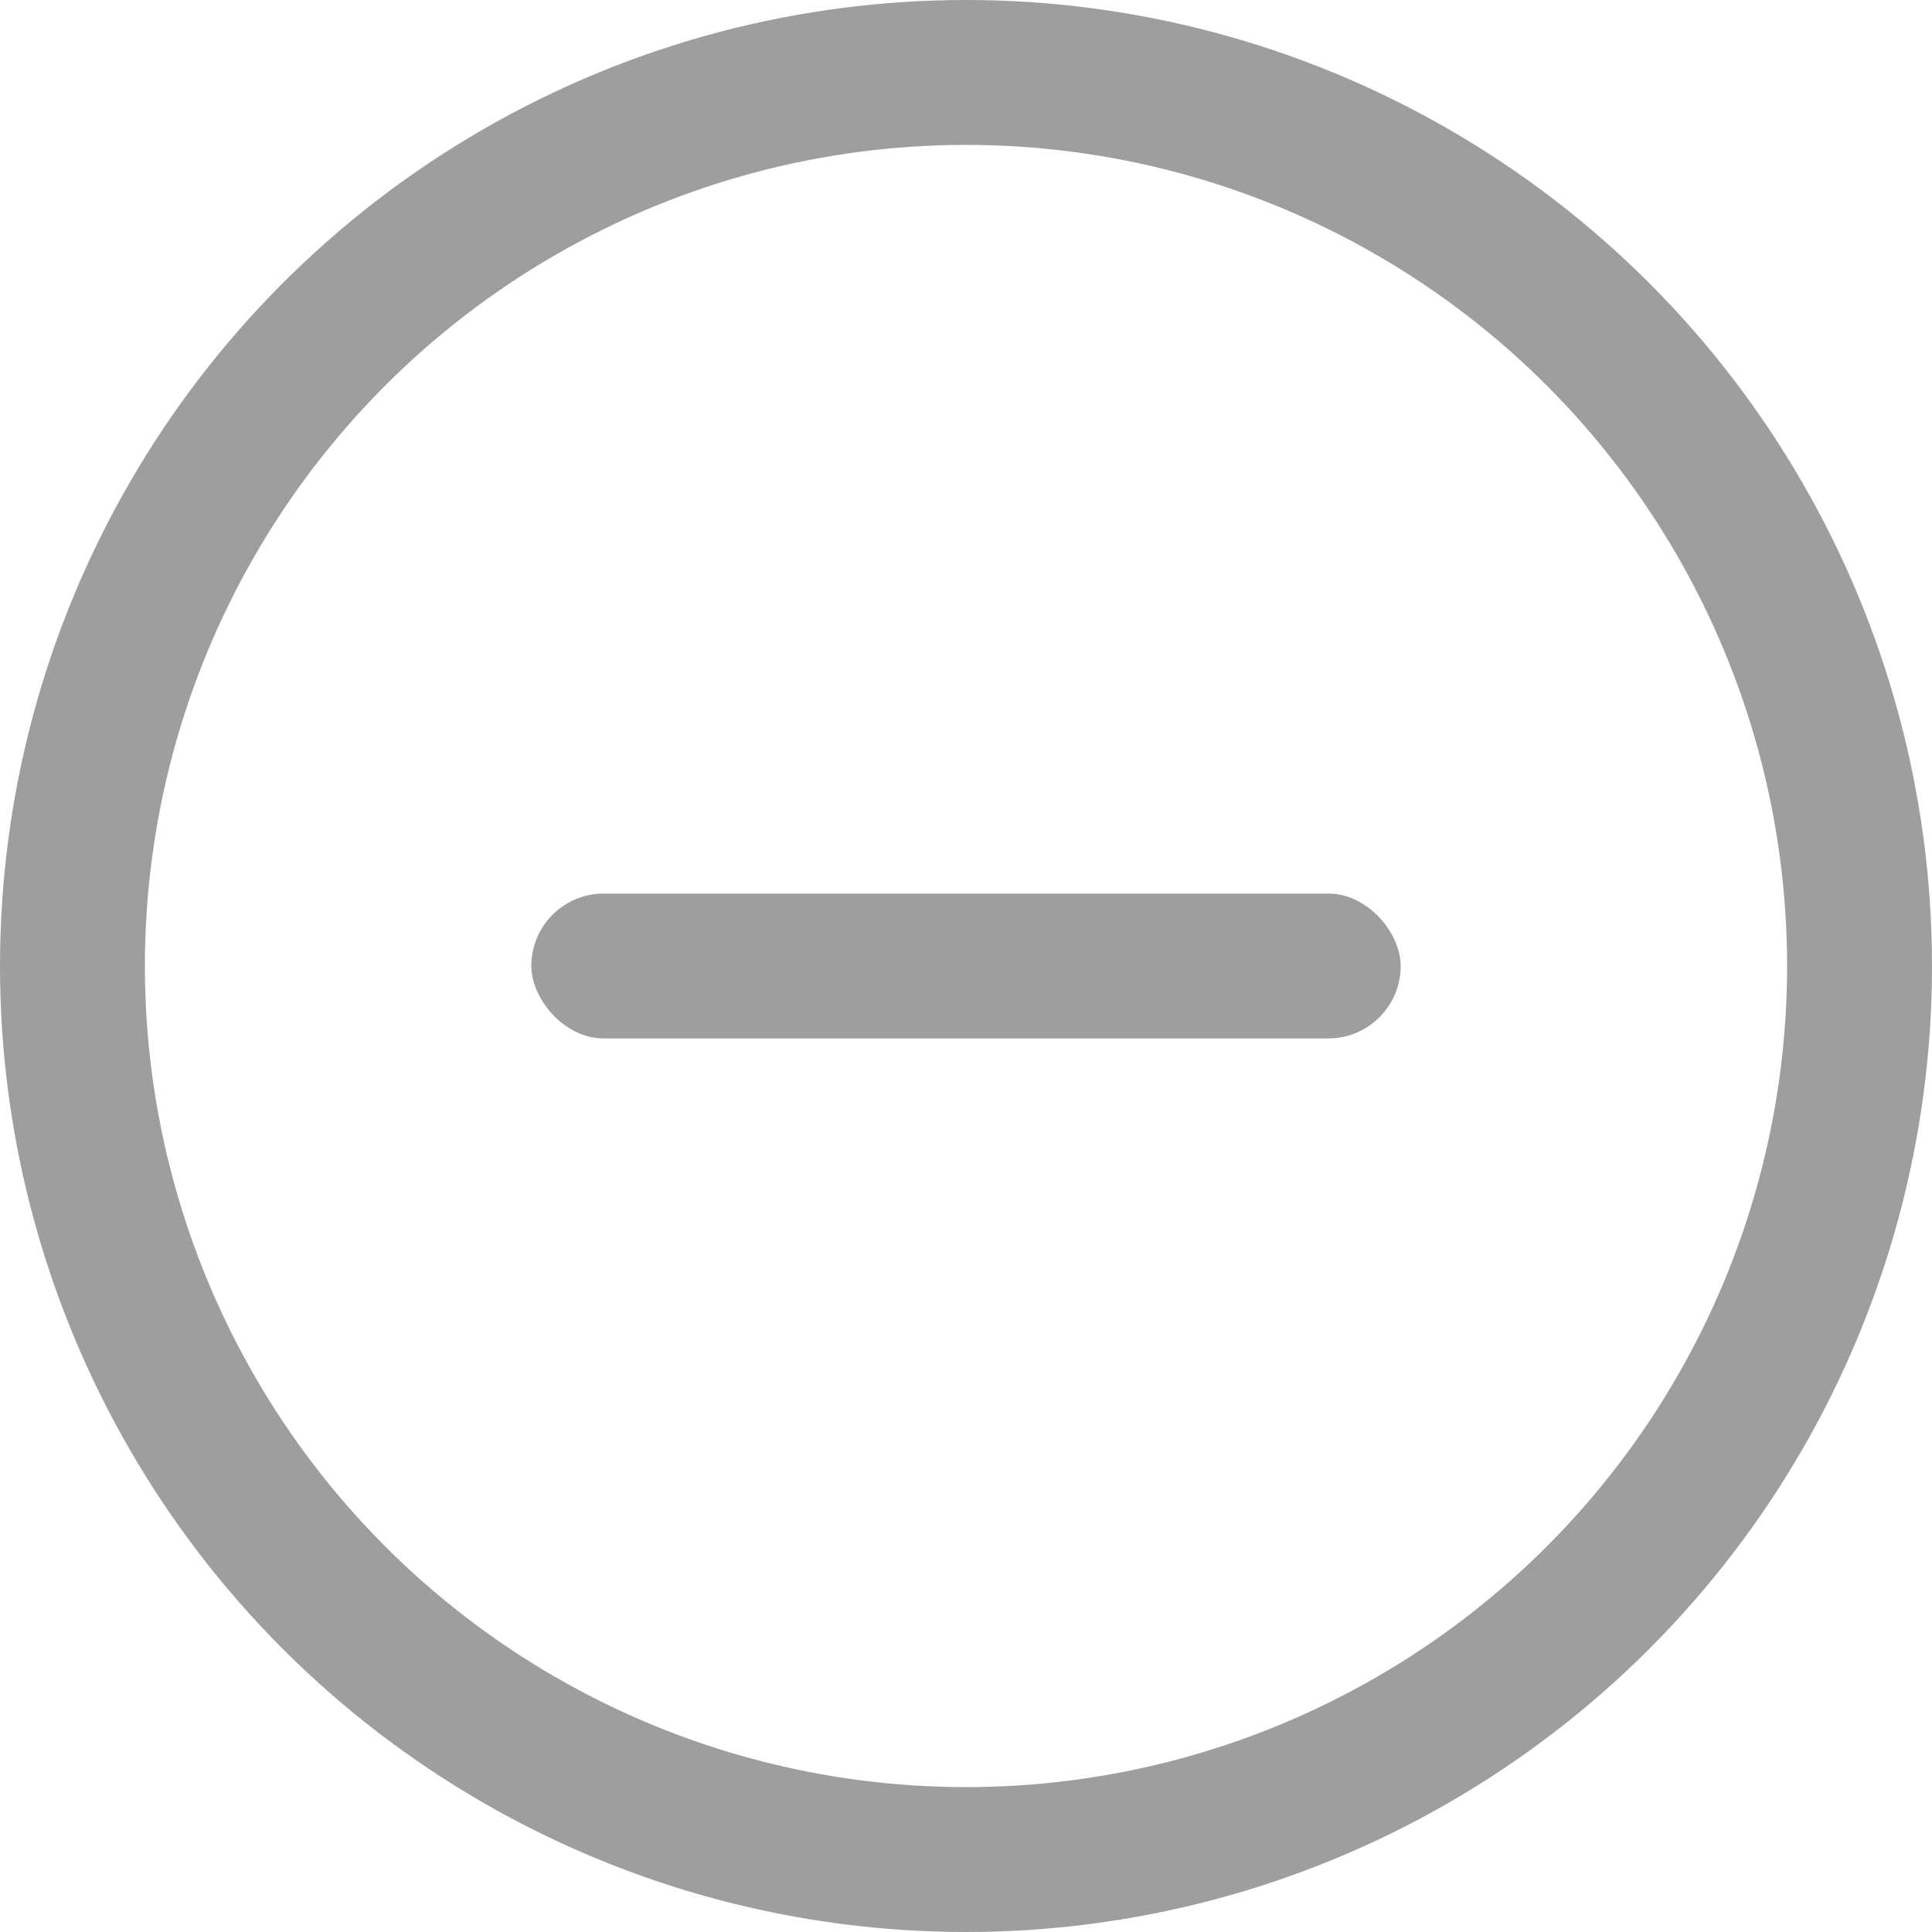
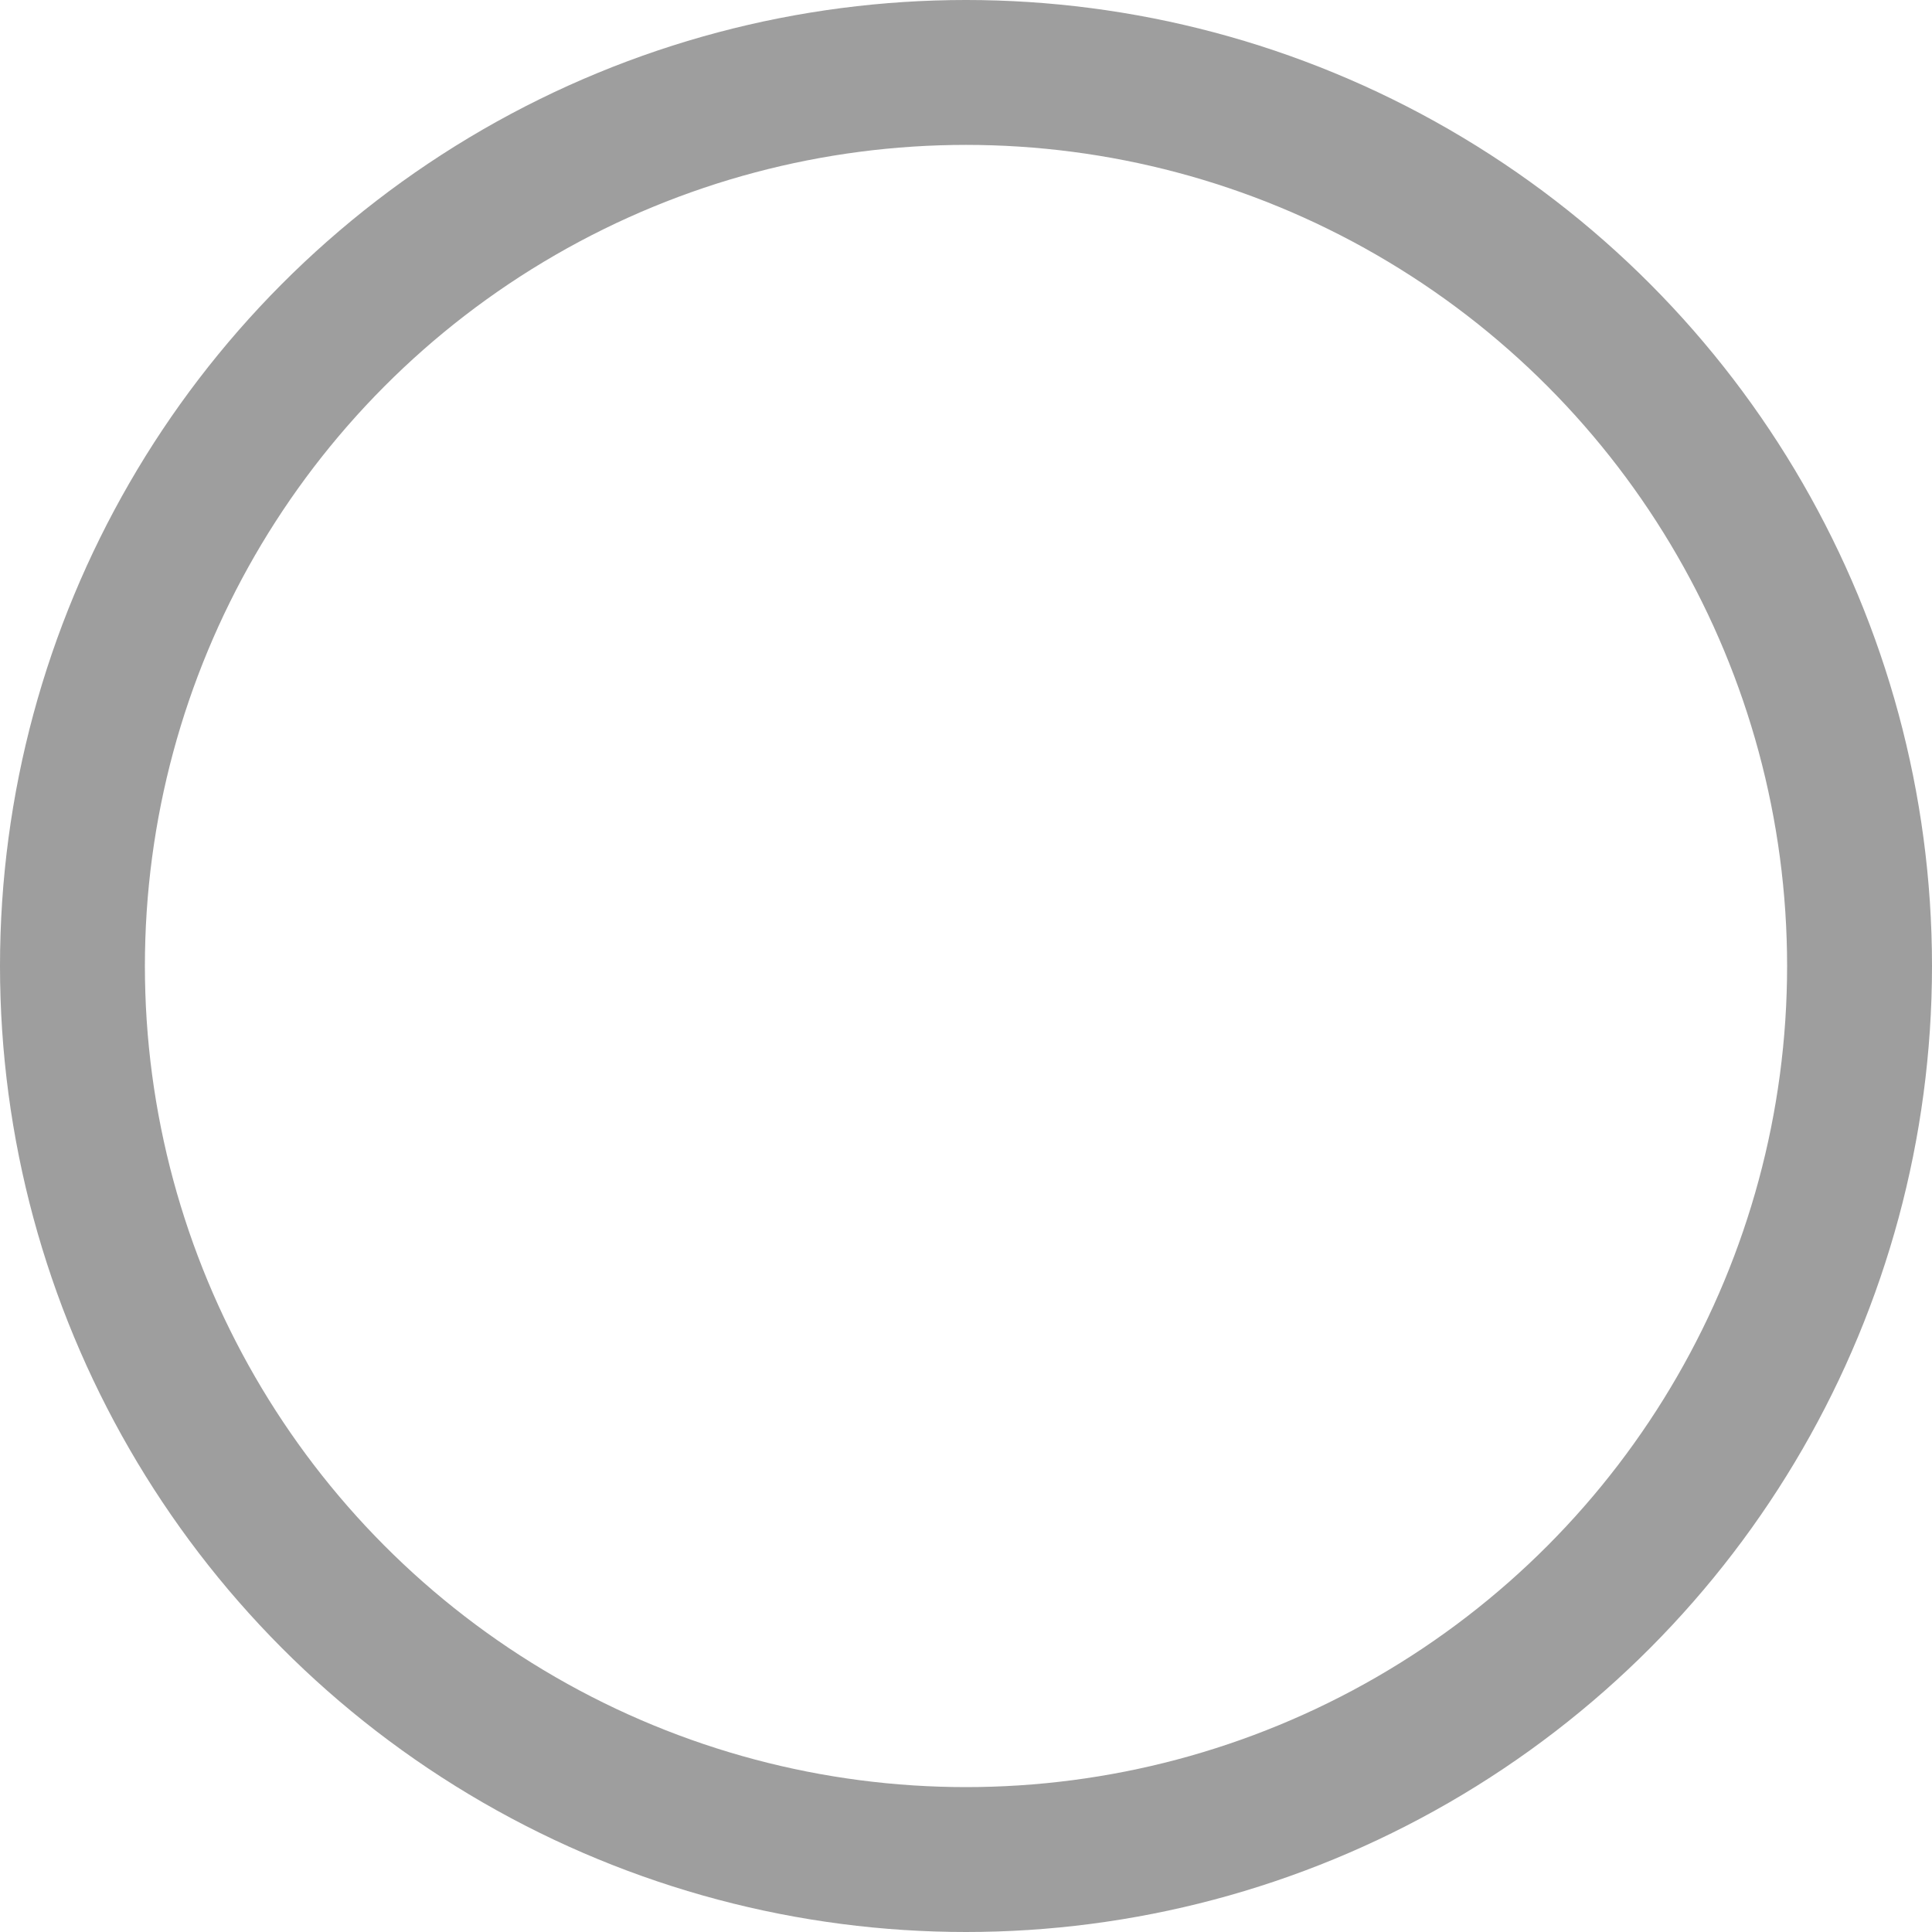
<svg xmlns="http://www.w3.org/2000/svg" width="20" height="20" viewBox="0 0 20 20">
  <g id="グループ_6436" data-name="グループ 6436" transform="translate(-874 -4700)" opacity="0.996">
    <g id="楕円形_8" data-name="楕円形 8" transform="translate(874 4700)" fill="none" stroke="#9e9e9e" stroke-width="1.5">
      <circle cx="10" cy="10" r="10" stroke="none" />
      <circle cx="10" cy="10" r="9.25" fill="none" />
    </g>
    <g id="グループ_215" data-name="グループ 215" transform="translate(-12 12.5)">
-       <rect id="長方形_181" data-name="長方形 181" width="9" height="1.5" rx="0.75" transform="translate(891.5 4696.75)" fill="#9e9e9e" />
-     </g>
+       </g>
  </g>
</svg>